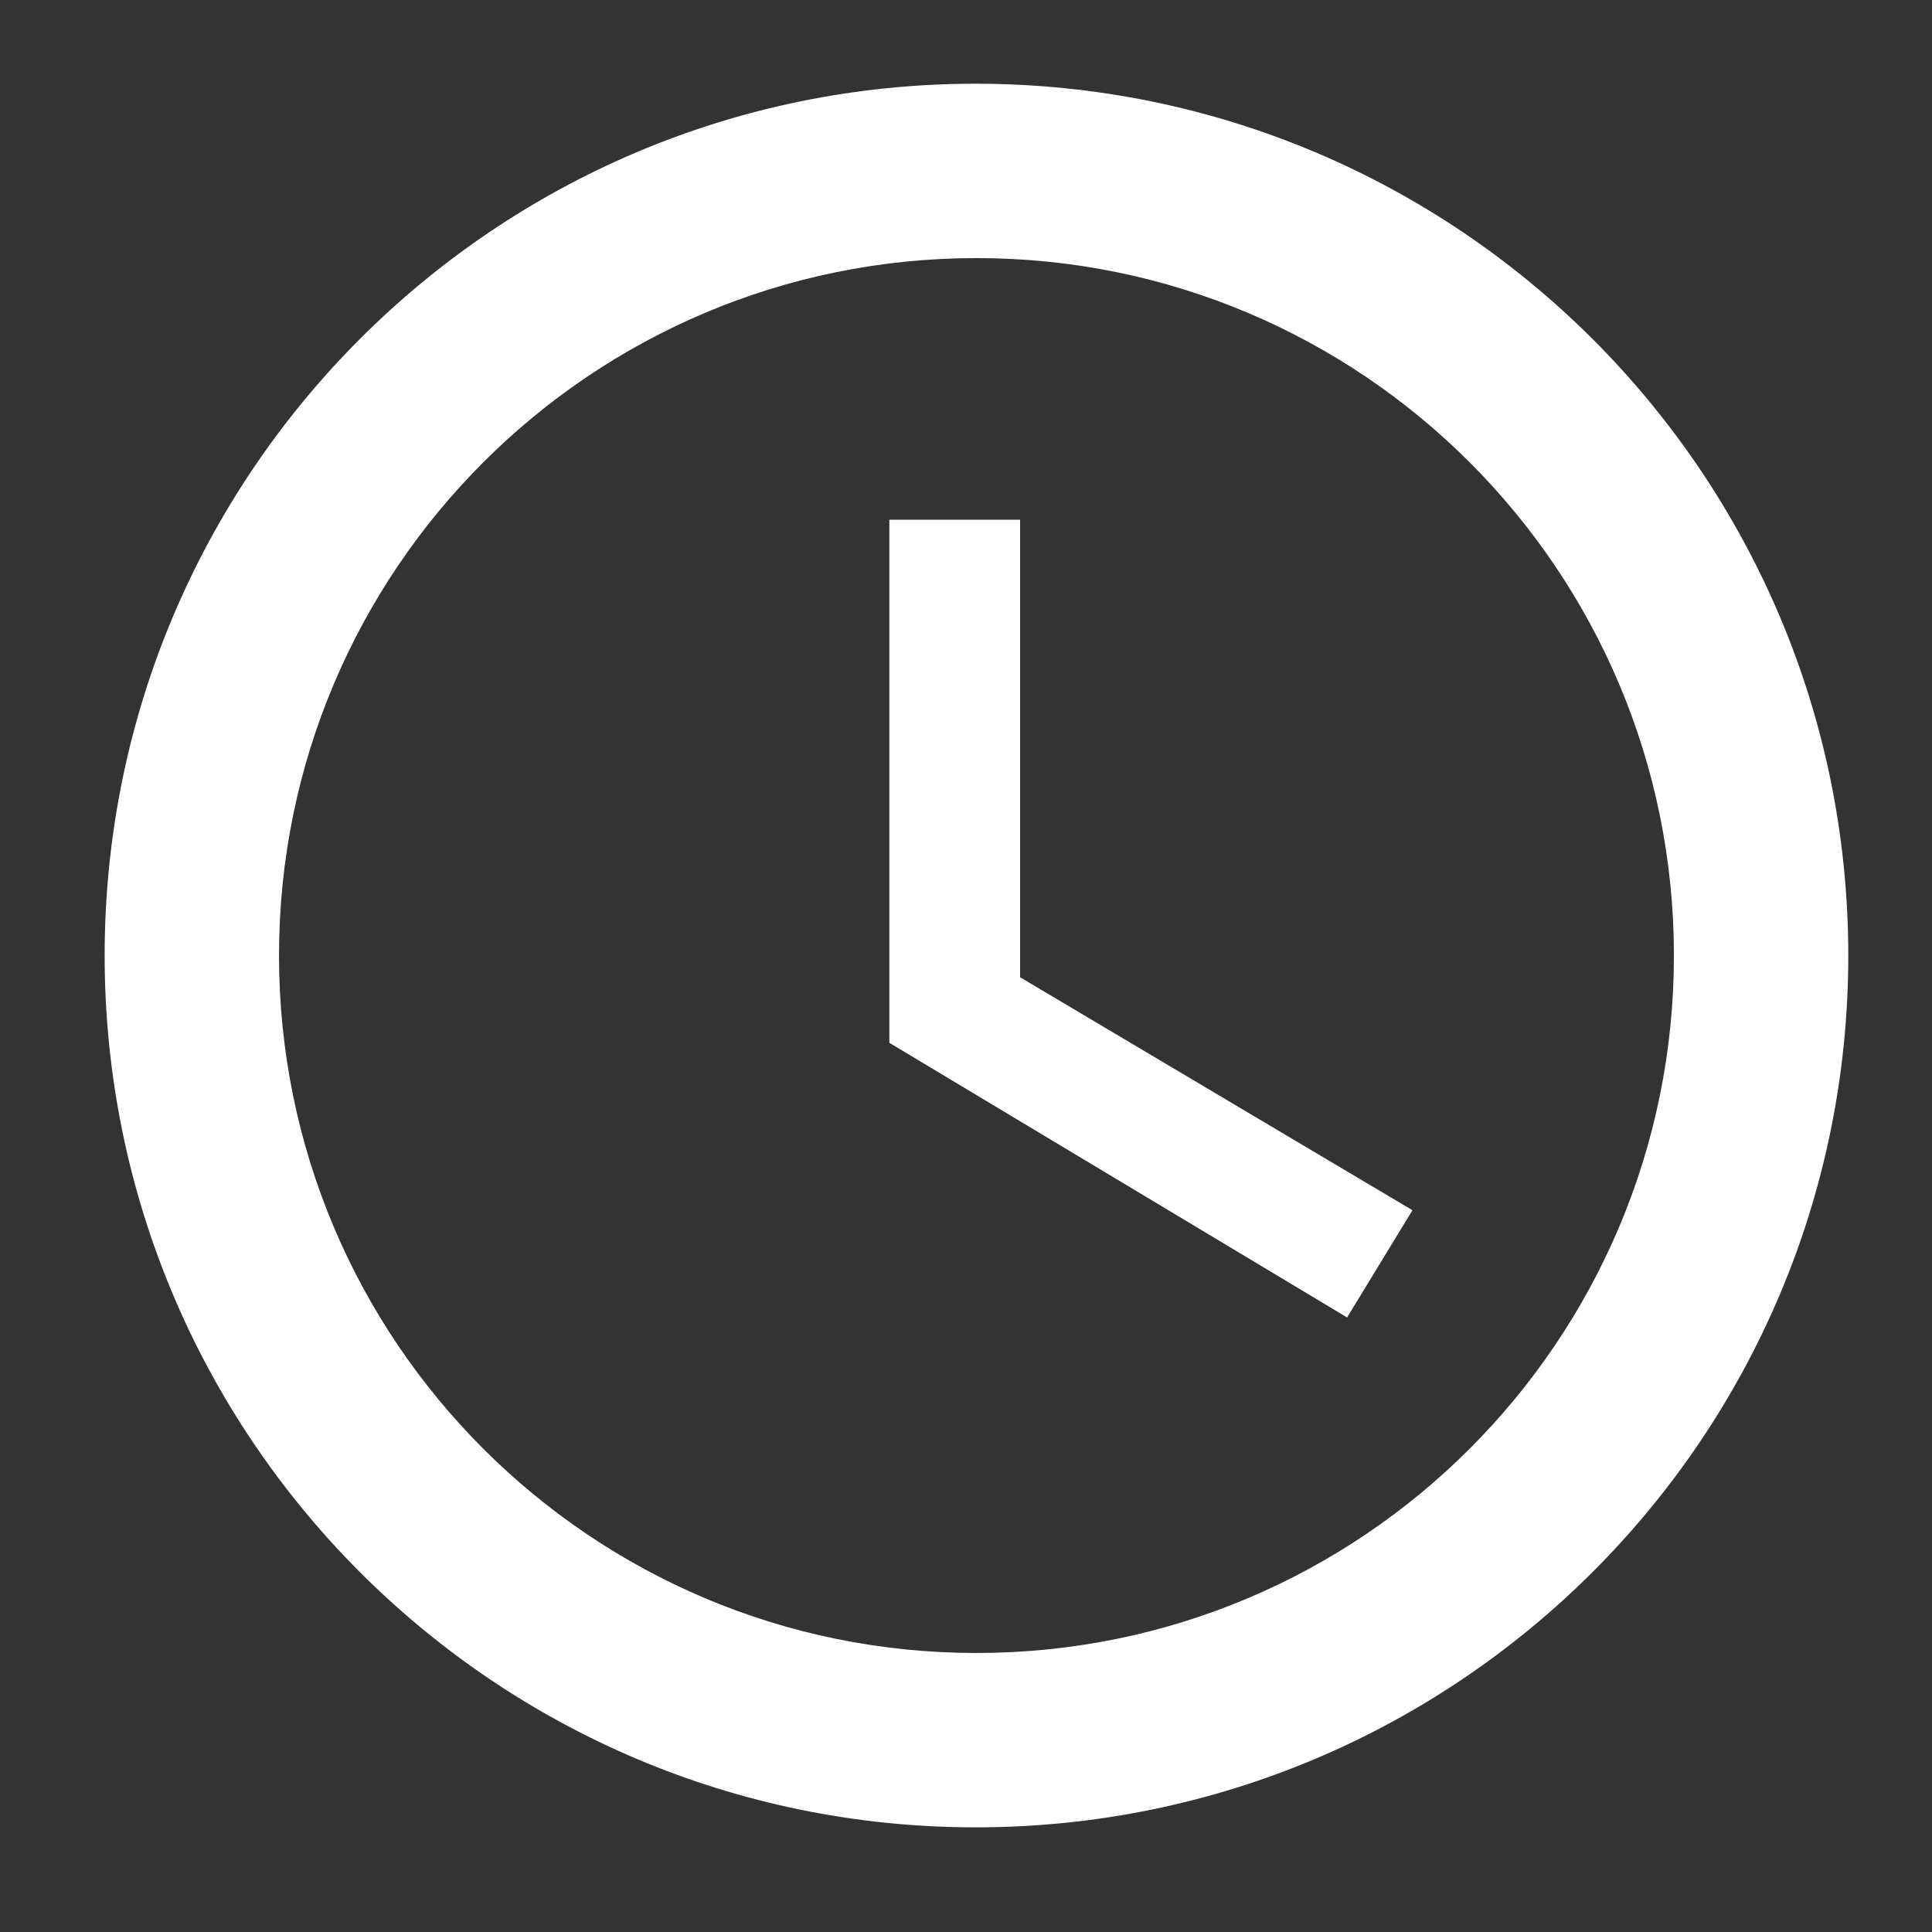
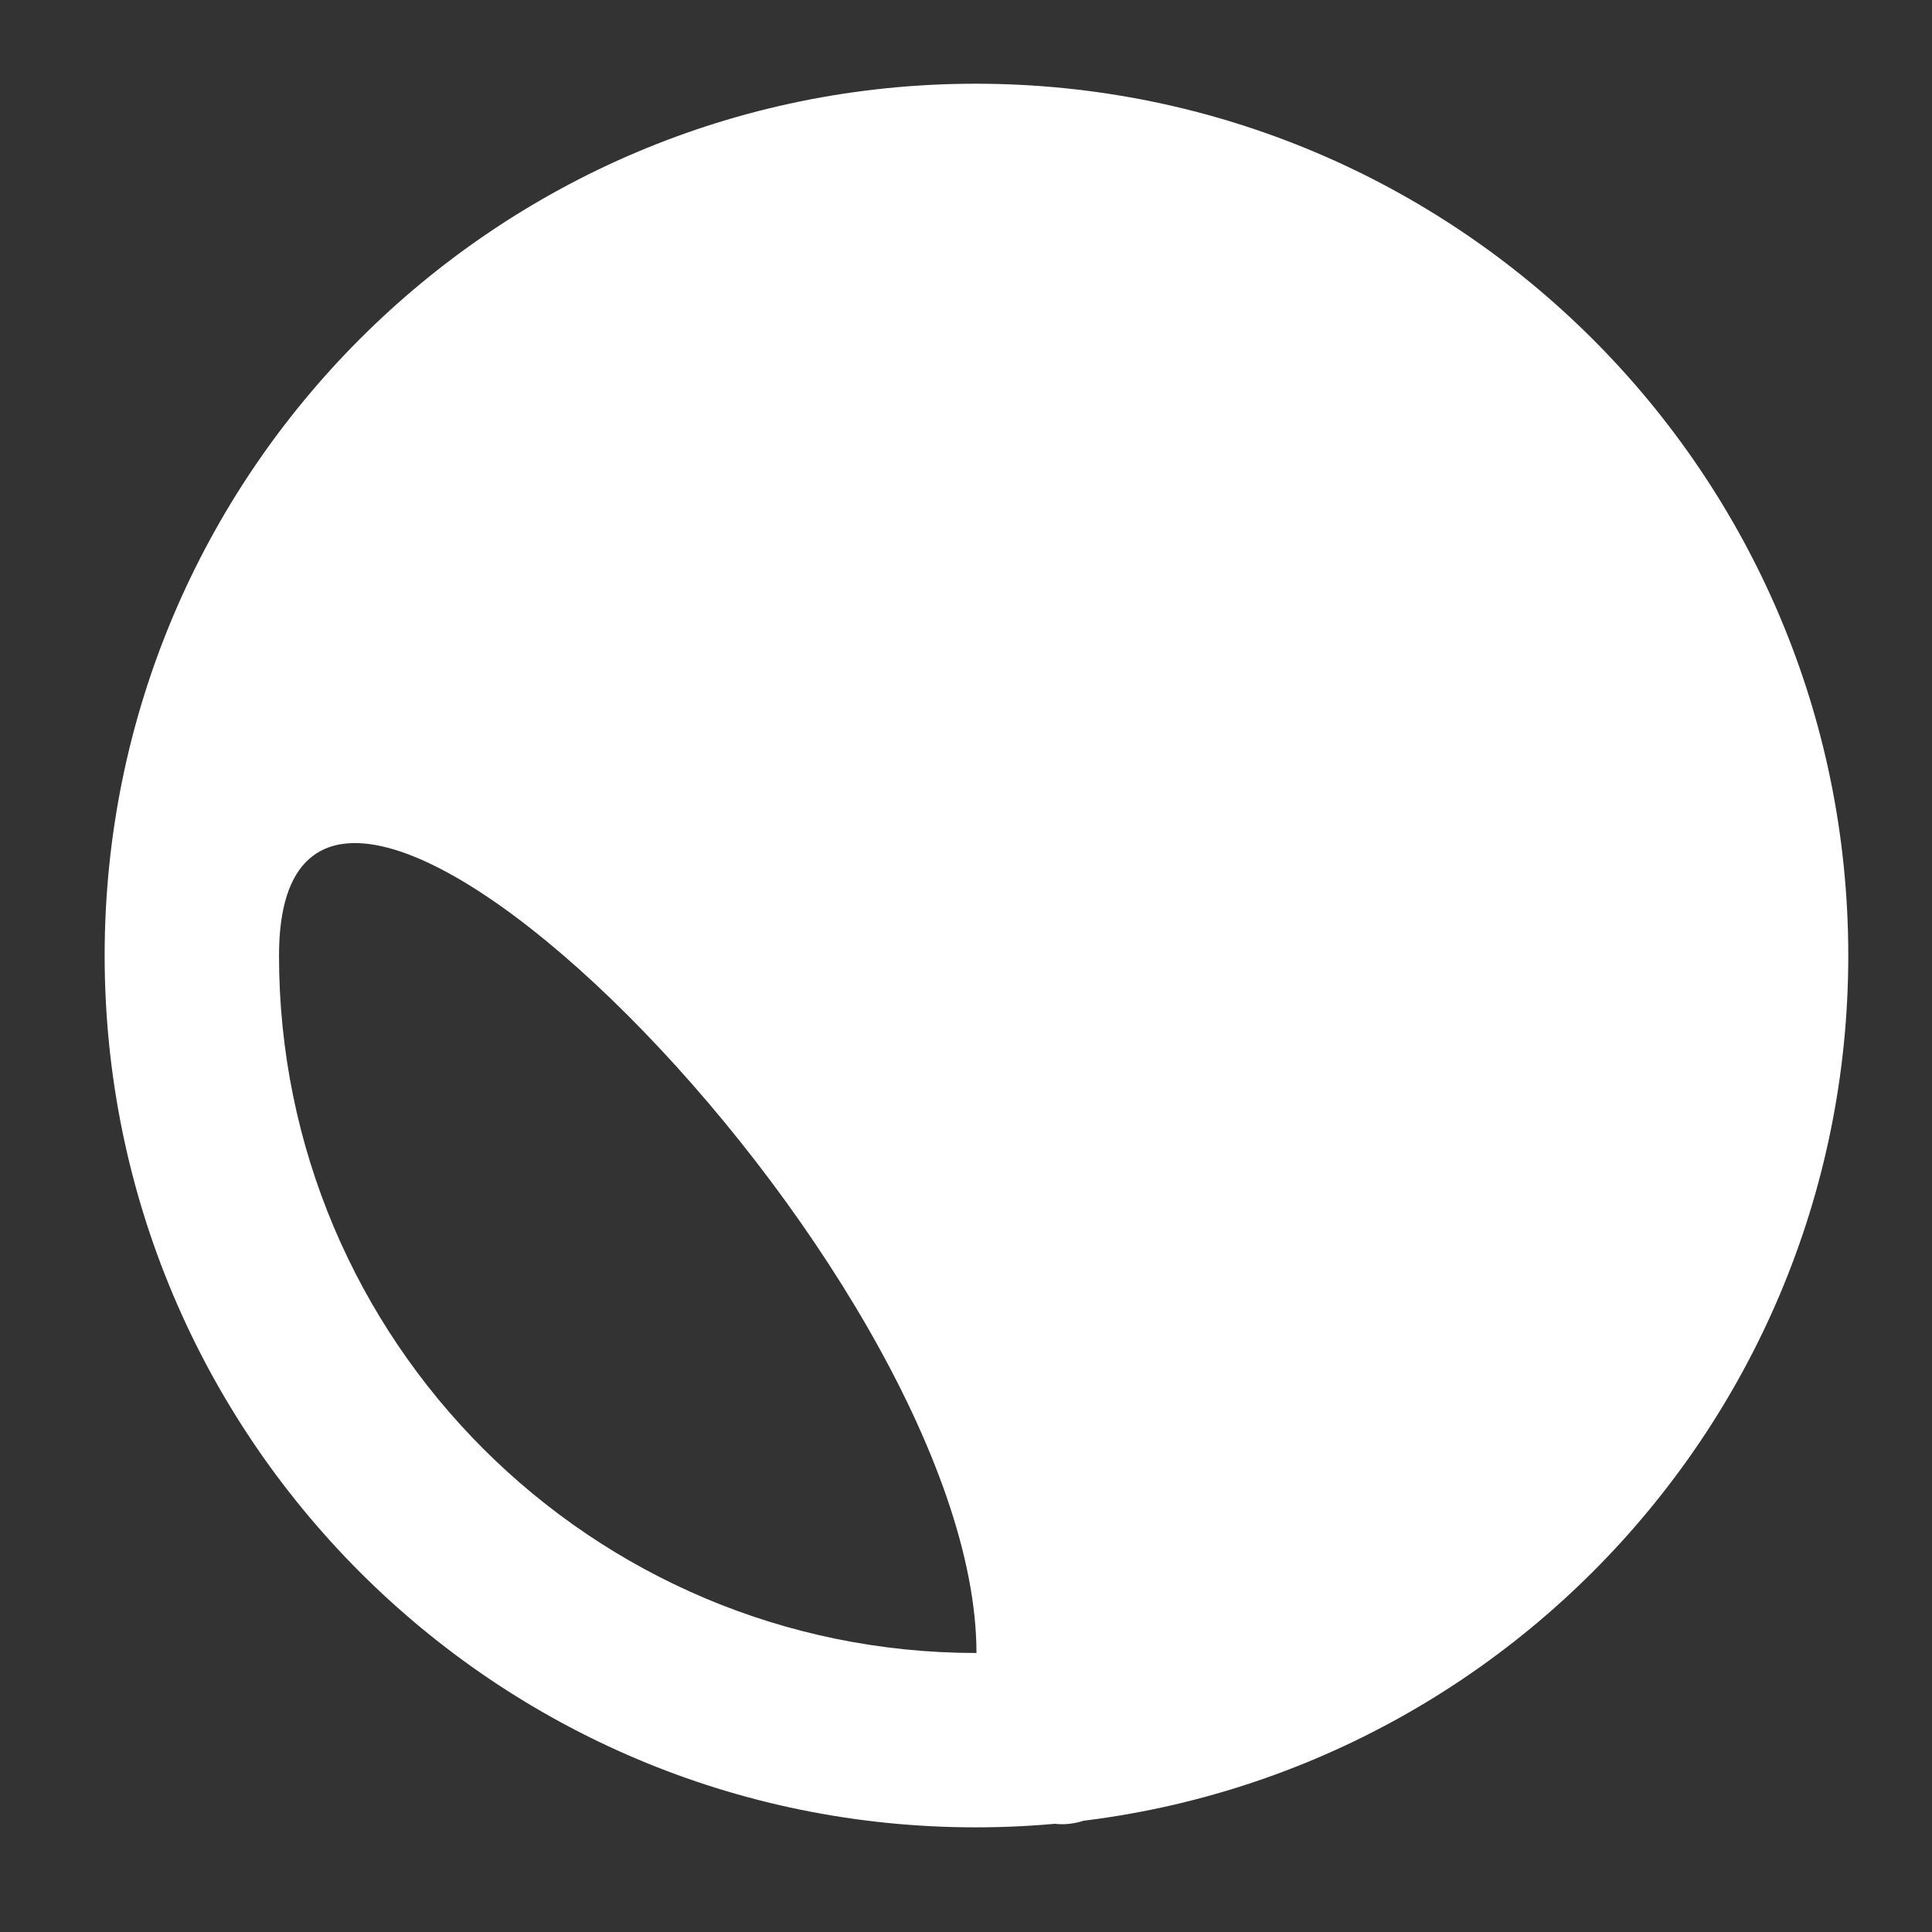
<svg xmlns="http://www.w3.org/2000/svg" version="1.1" id="Layer_1" x="0px" y="0px" viewBox="0 0 1200 1200" style="enable-background:new 0 0 1200 1200;" xml:space="preserve">
  <rect x="0" y="0" width="1200" height="1200" fill="#333333" stroke="none" />
  <style type="text/css">
	.st0{fill:#FFFFFF;}
</style>
-   <path class="st0" d="M606,52C307.1,52,65,294.6,65,593.5S307.1,1135,606,1135c299.4,0,542-242.6,542-541.5S905.4,52,606,52z   M606.5,1026.7c-239.3,0-433.2-193.9-433.2-433.2s193.9-433.2,433.2-433.2s433.2,193.9,433.2,433.2S845.8,1026.7,606.5,1026.7z" />
-   <path class="st0" d="M633.6,322.8h-81.2v324.9l284.3,170.6l40.6-66.6L633.6,607V322.8z" />
+   <path class="st0" d="M606,52C307.1,52,65,294.6,65,593.5S307.1,1135,606,1135c299.4,0,542-242.6,542-541.5S905.4,52,606,52z   M606.5,1026.7c-239.3,0-433.2-193.9-433.2-433.2s433.2,193.9,433.2,433.2S845.8,1026.7,606.5,1026.7z" />
</svg>